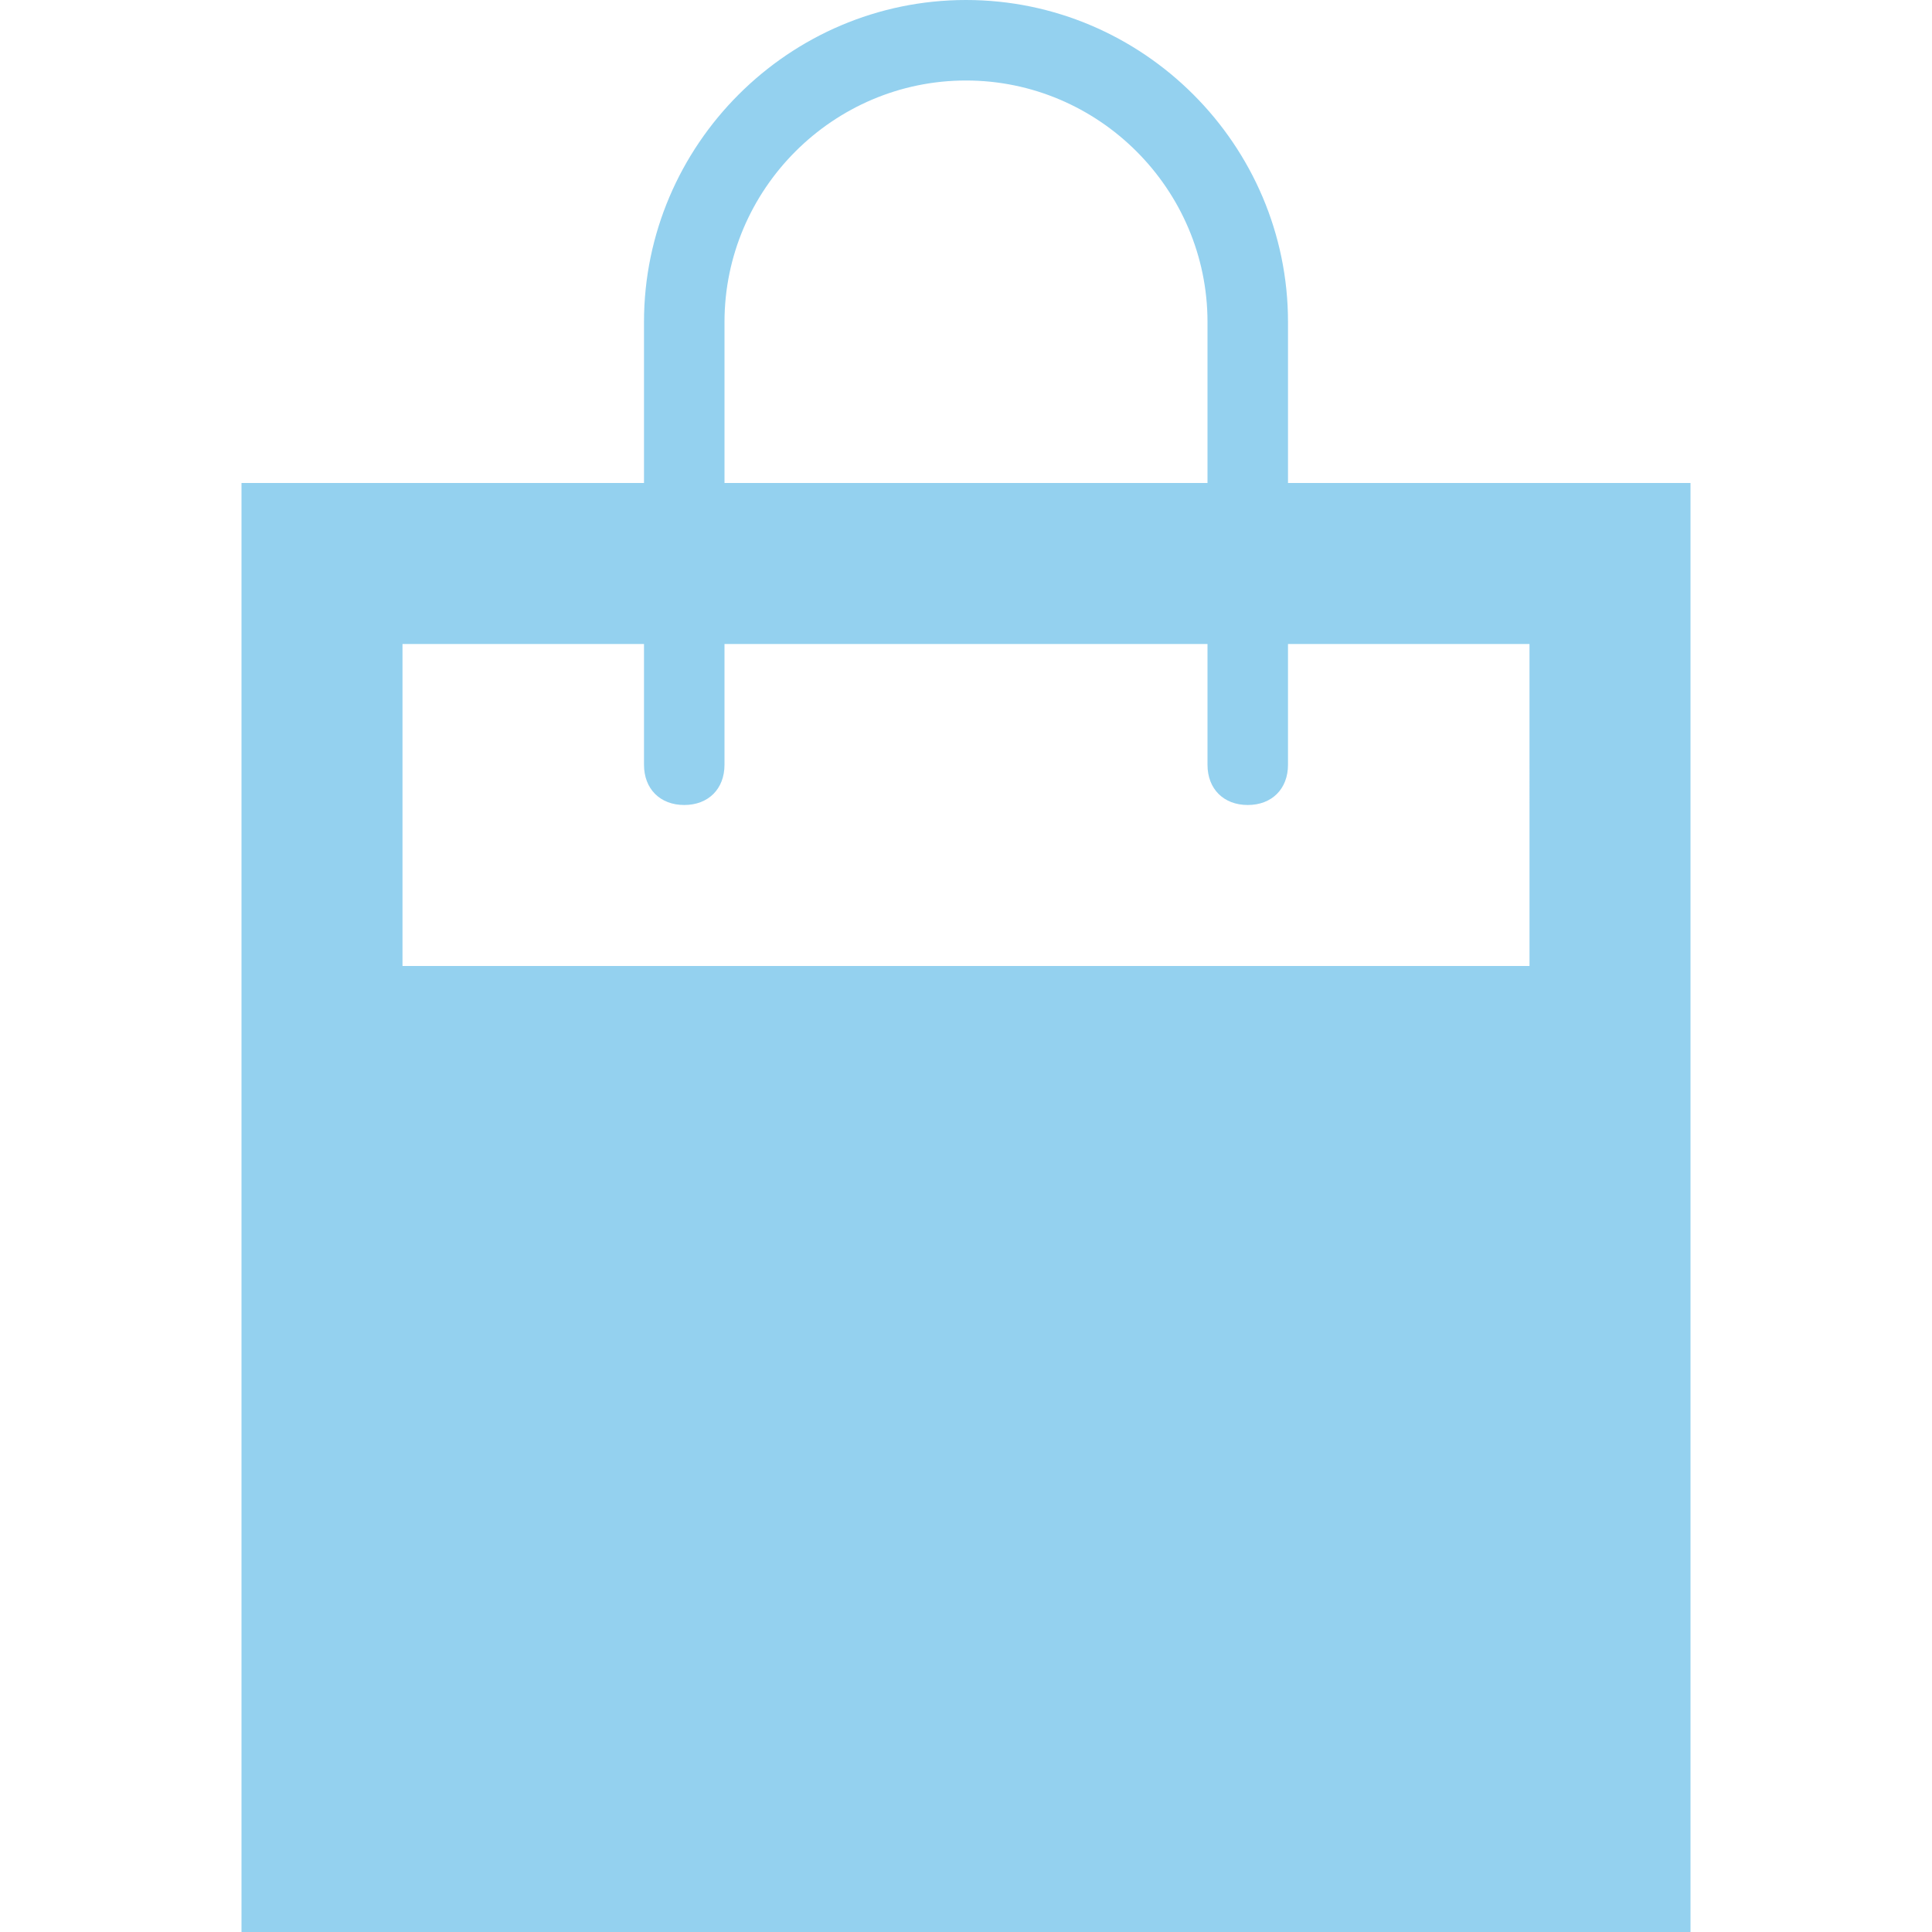
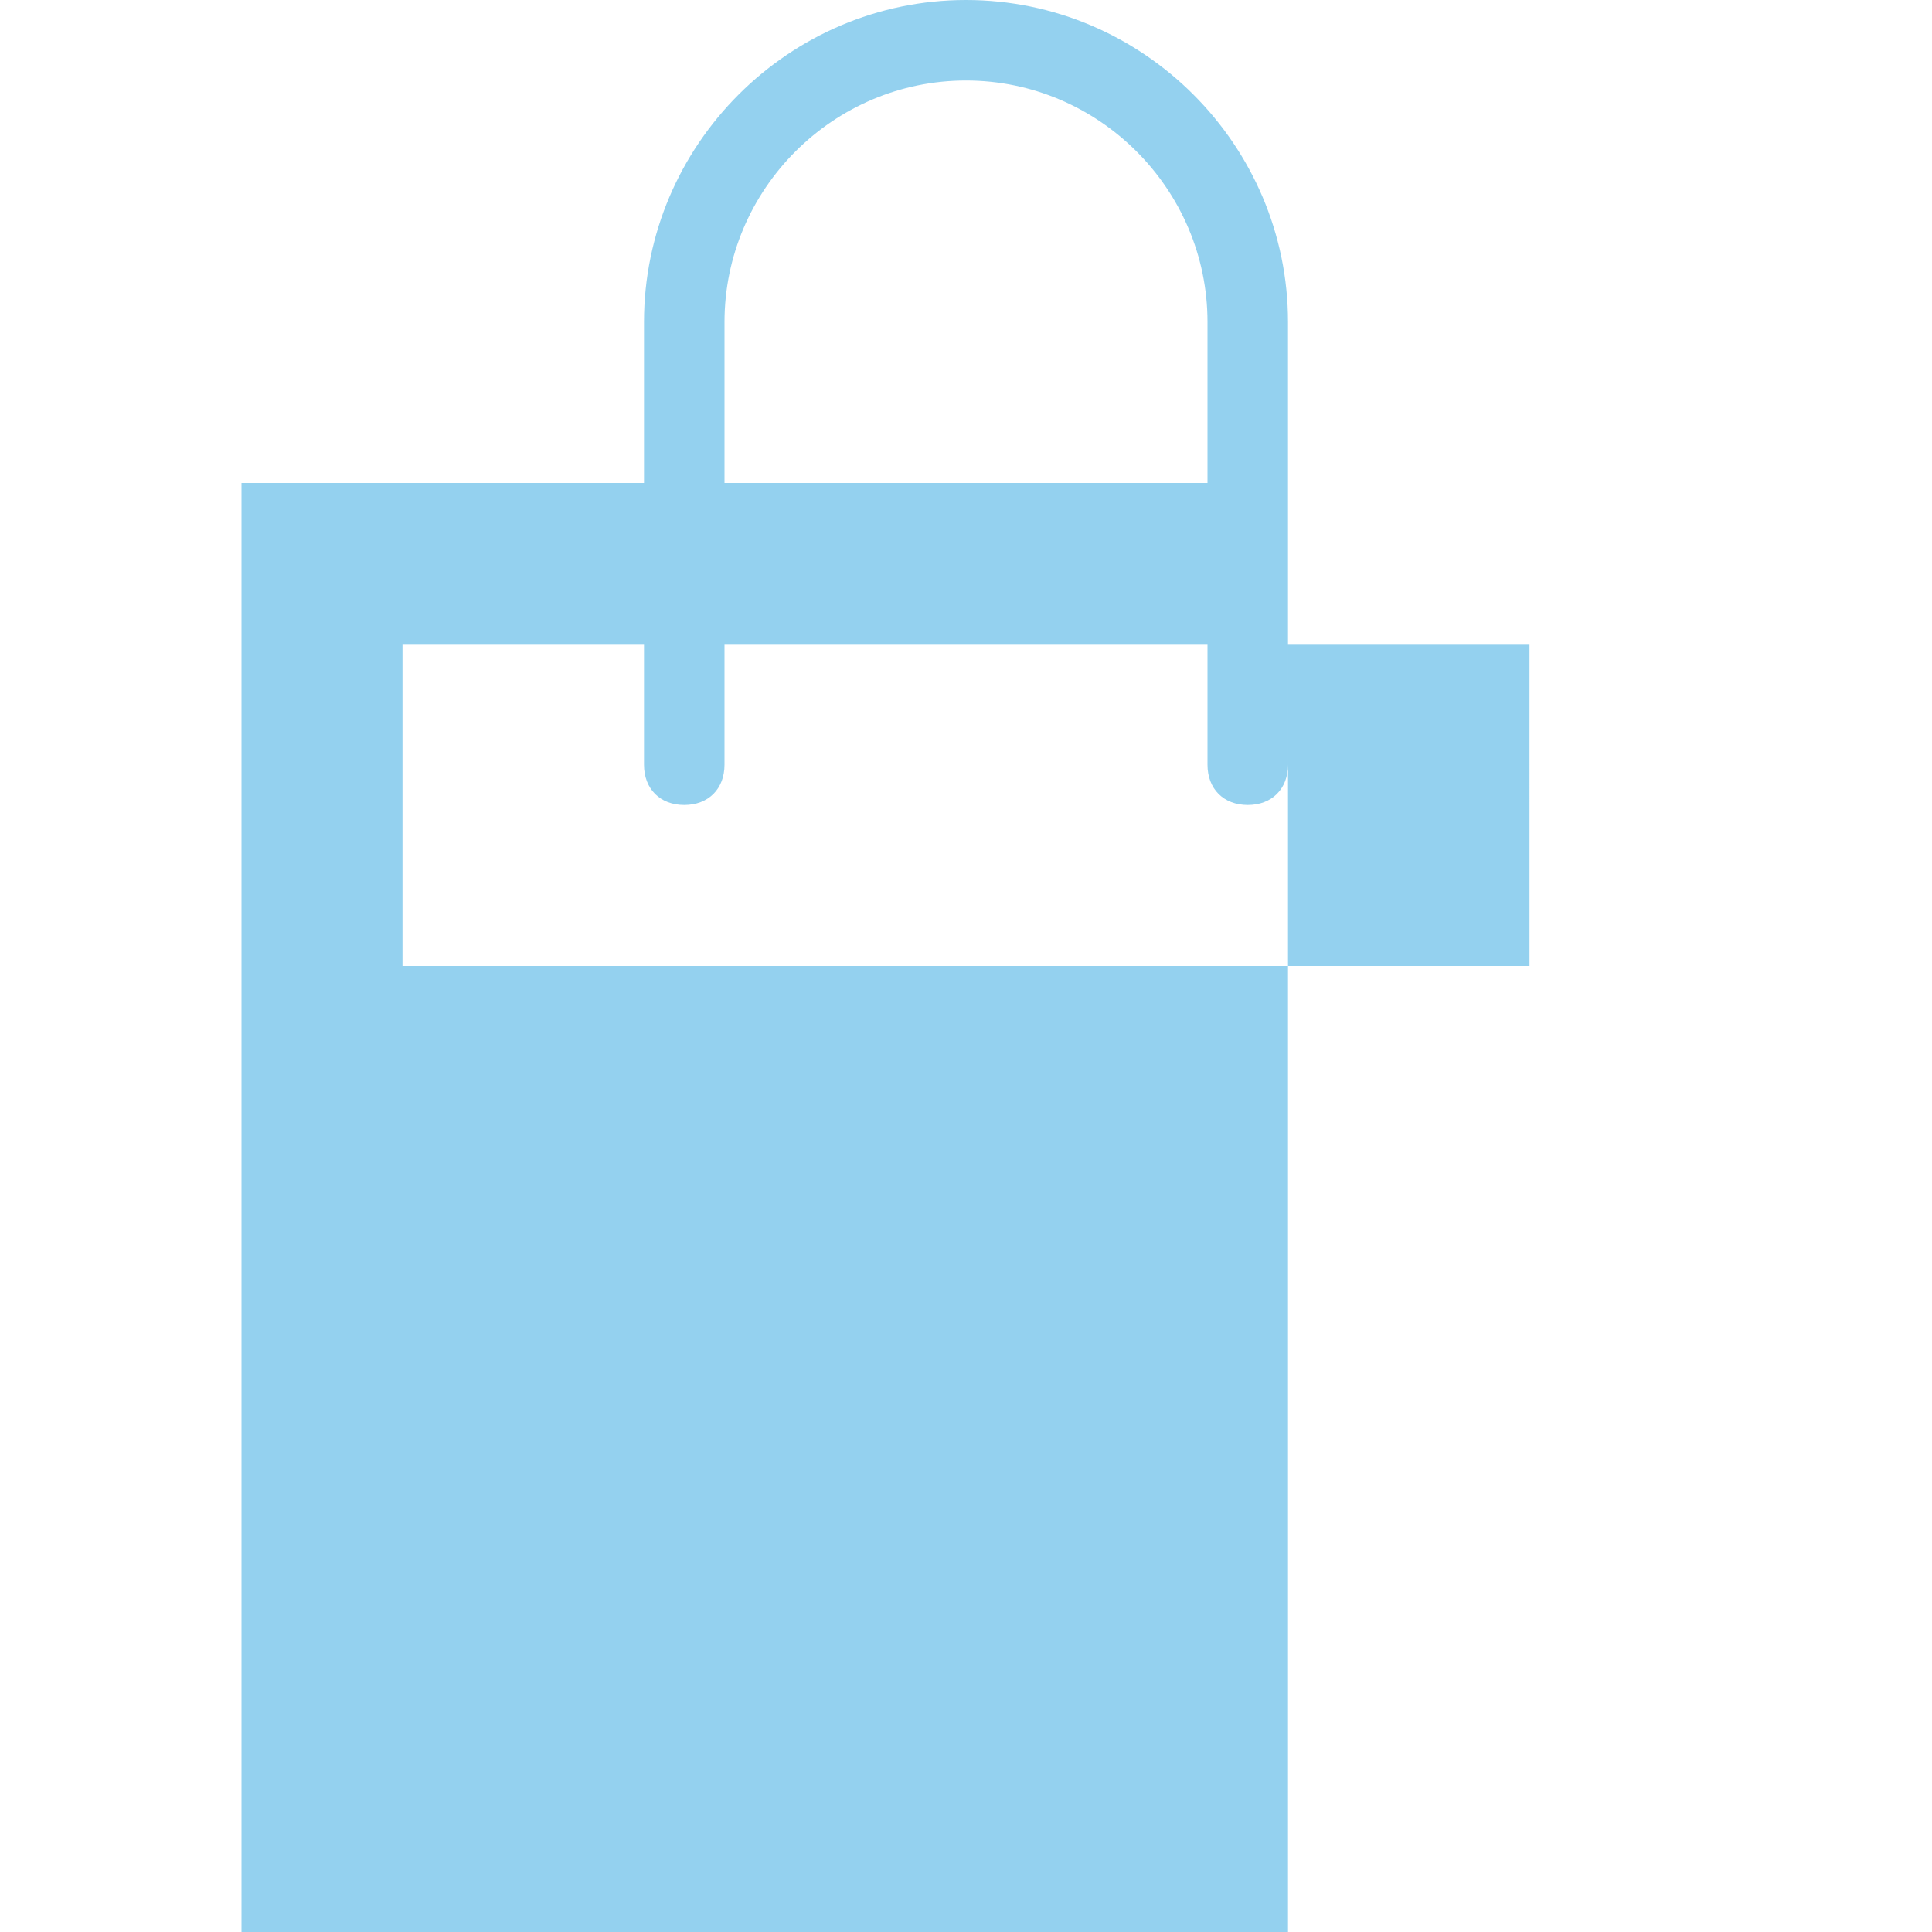
<svg xmlns="http://www.w3.org/2000/svg" version="1.1" id="Capa_1" x="0px" y="0px" viewBox="0 0 48 48" style="enable-background:new 0 0 48 48;" xml:space="preserve">
  <style type="text/css">
	.st0{fill:#94D1EF;}
</style>
-   <path class="st0" d="M32,12V8c0-4.4-3.6-8-8-8s-8,3.6-8,8v4H6v36h36V12H32z M18,8c0-3.3,2.7-6,6-6s6,2.7,6,6v4H18V8z M38,24H10v-8h6  v3c0,0.6,0.4,1,1,1s1-0.4,1-1v-3h12v3c0,0.6,0.4,1,1,1s1-0.4,1-1v-3h6V24z" />
+   <path class="st0" d="M32,12V8c0-4.4-3.6-8-8-8s-8,3.6-8,8v4H6v36h36H32z M18,8c0-3.3,2.7-6,6-6s6,2.7,6,6v4H18V8z M38,24H10v-8h6  v3c0,0.6,0.4,1,1,1s1-0.4,1-1v-3h12v3c0,0.6,0.4,1,1,1s1-0.4,1-1v-3h6V24z" />
</svg>